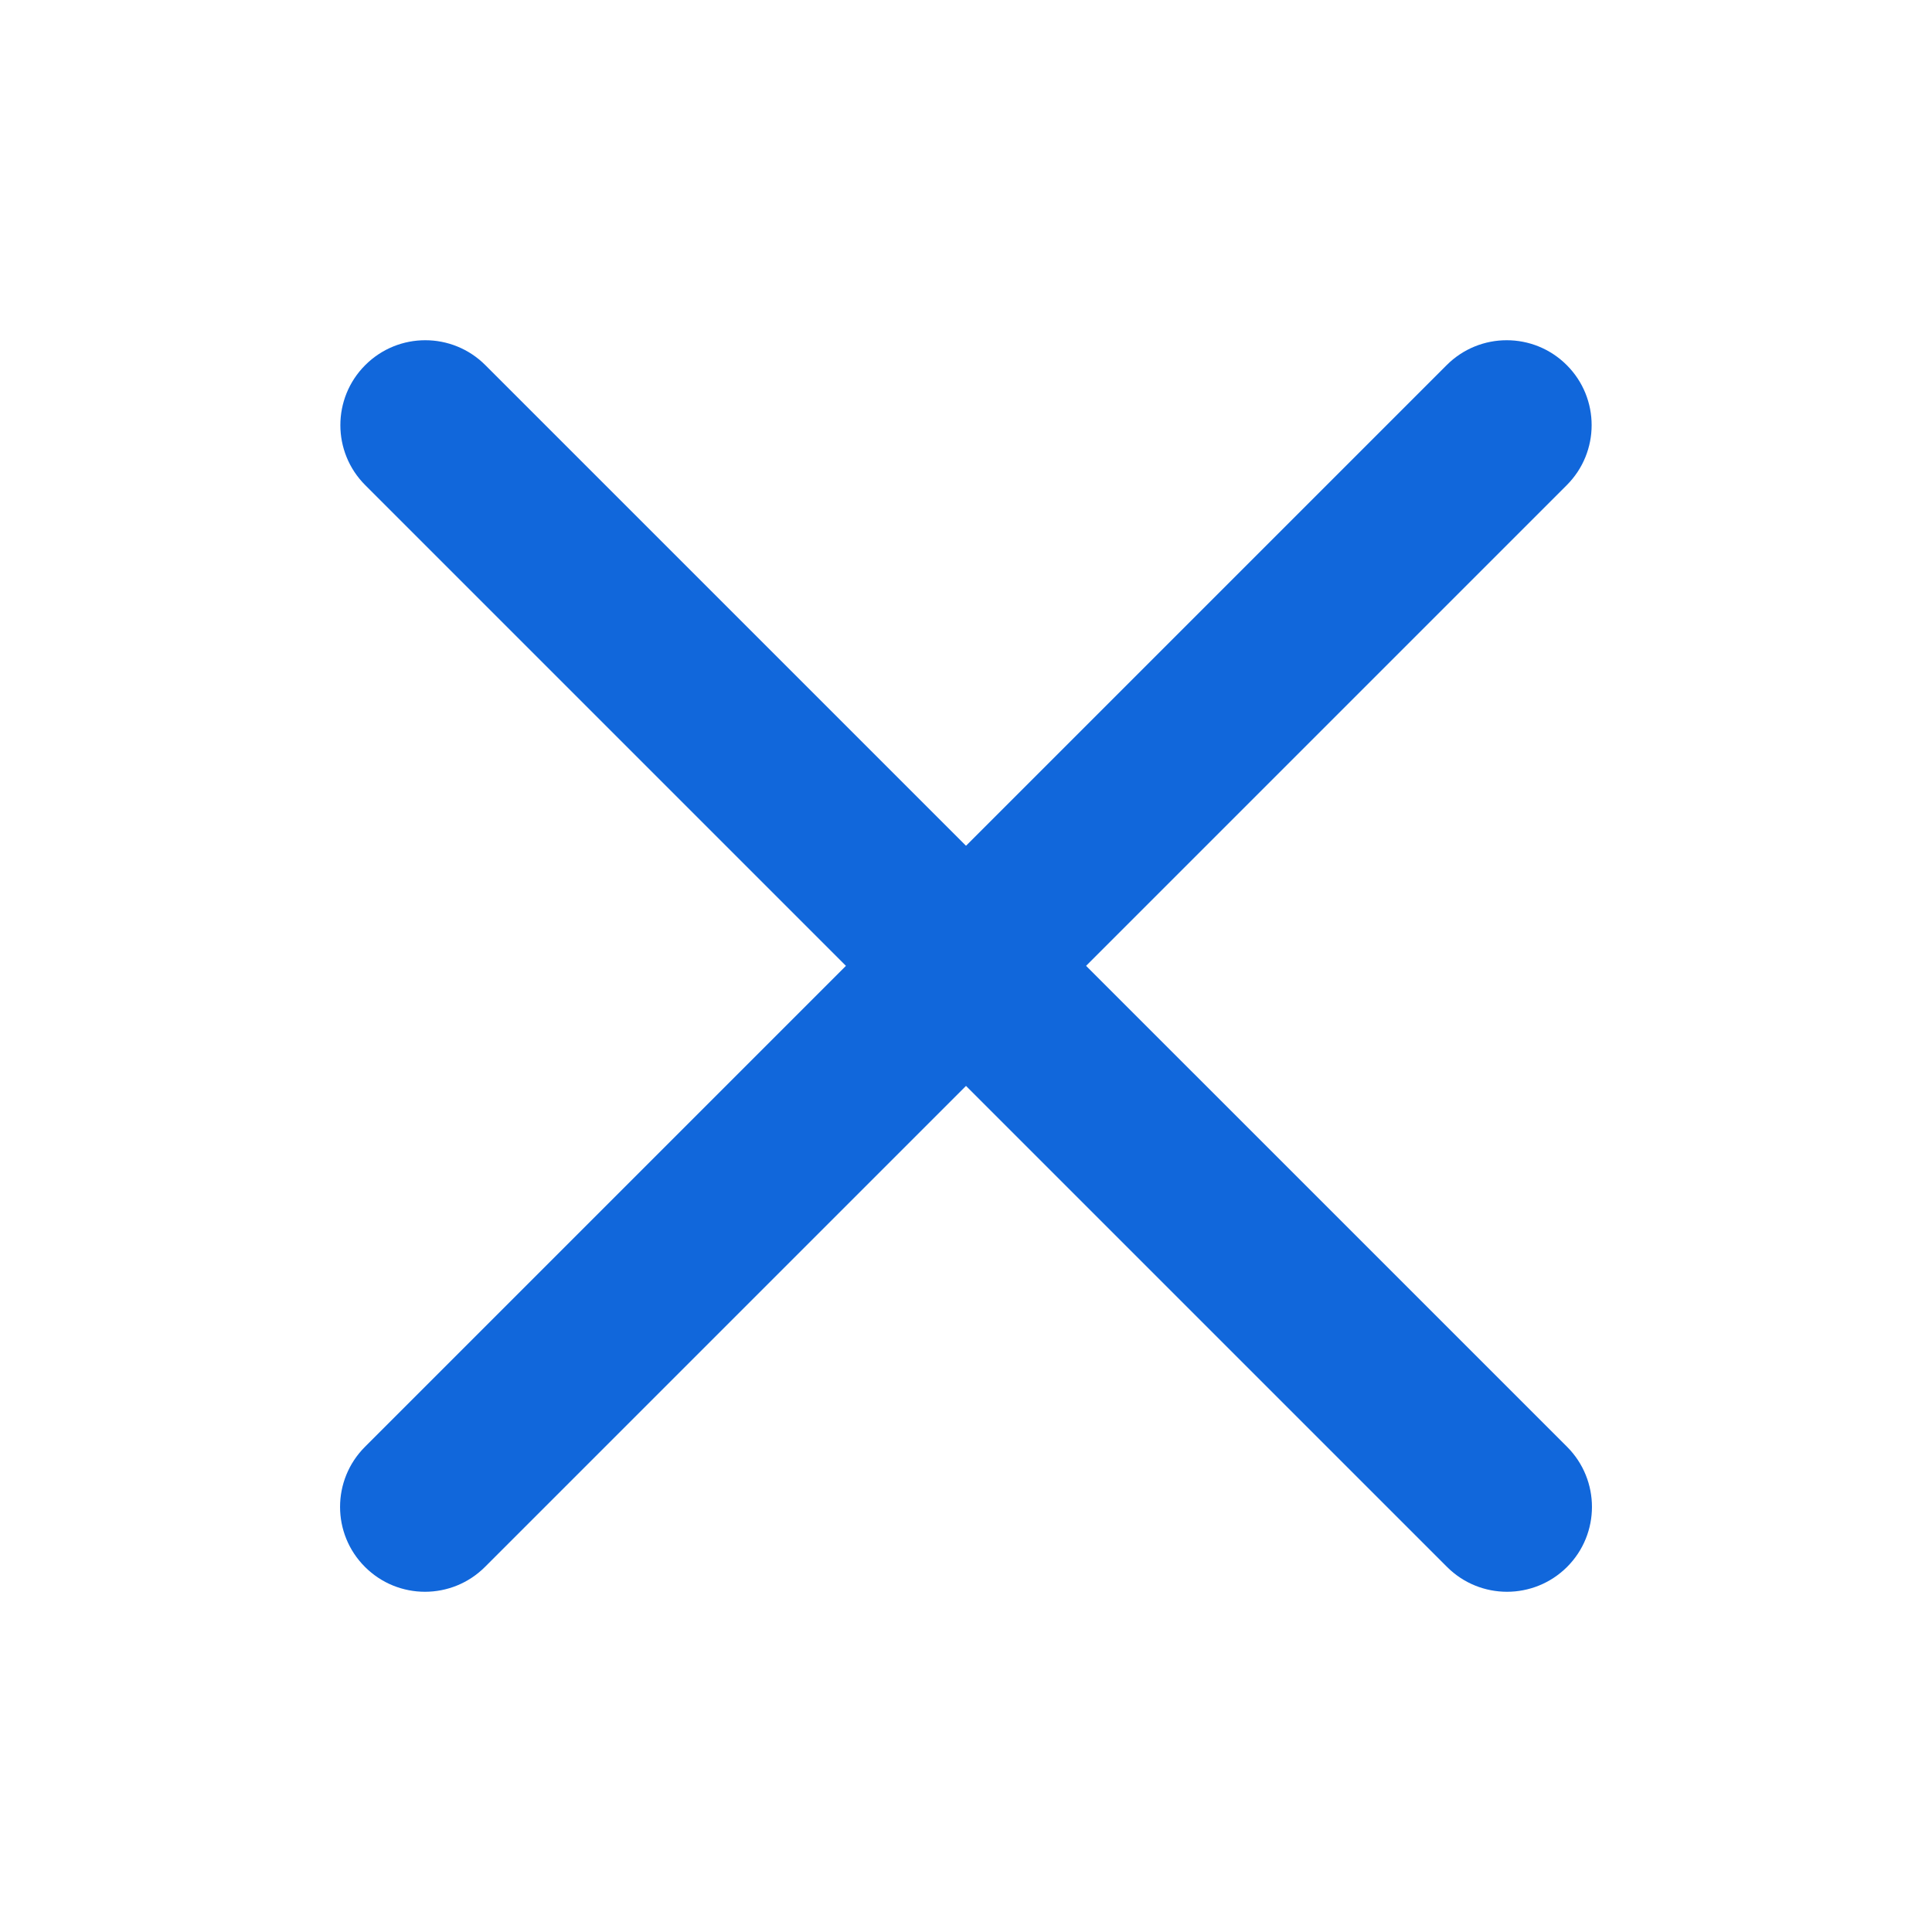
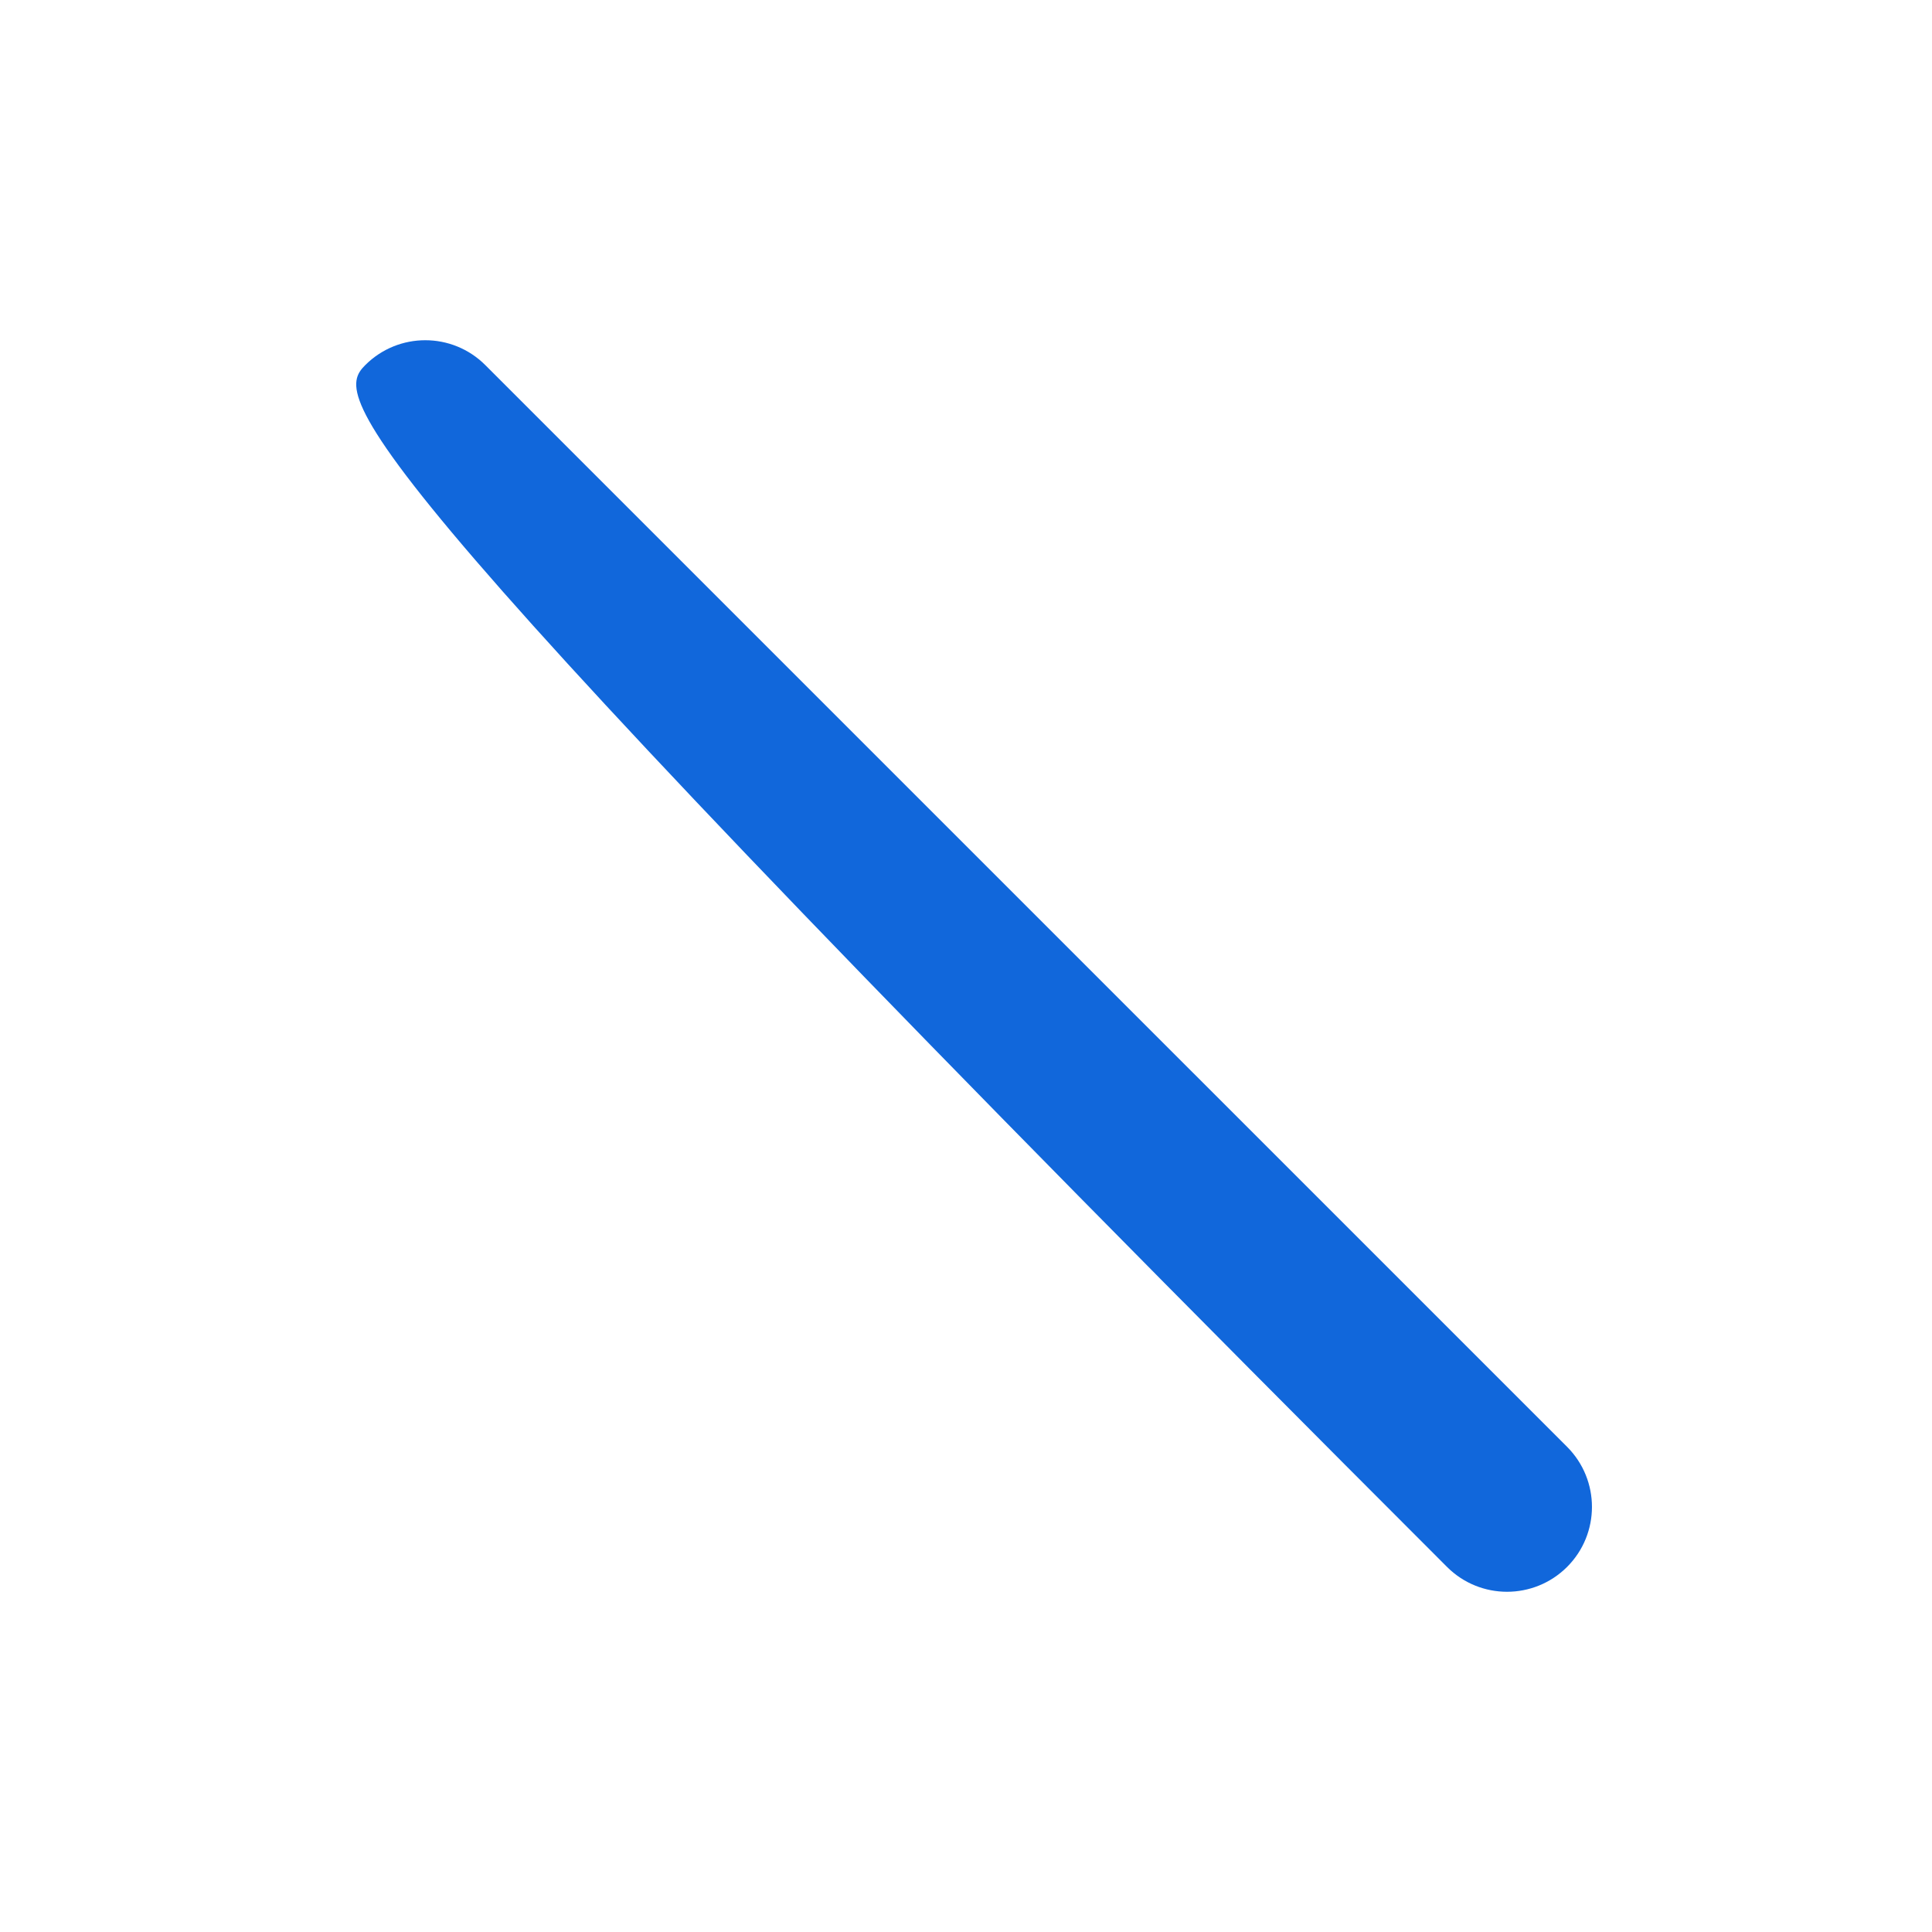
<svg xmlns="http://www.w3.org/2000/svg" width="32" height="32" viewBox="0 0 32 32" fill="none">
  <g id="Frame 991">
-     <path id="Rectangle 1639" d="M6.05 6.047C6.599 5.498 7.489 5.498 8.038 6.047L25.956 23.964C26.505 24.514 26.505 25.404 25.956 25.953C25.406 26.502 24.516 26.502 23.967 25.953L6.05 8.036C5.5 7.487 5.5 6.596 6.05 6.047Z" fill="#1167DB" />
-     <path id="Rectangle 1640" d="M25.95 6.047C25.401 5.498 24.511 5.498 23.962 6.047L6.045 23.964C5.495 24.514 5.495 25.404 6.045 25.953C6.594 26.502 7.484 26.502 8.033 25.953L25.95 8.036C26.5 7.487 26.5 6.596 25.95 6.047Z" fill="#1167DB" />
+     <path id="Rectangle 1639" d="M6.05 6.047C6.599 5.498 7.489 5.498 8.038 6.047L25.956 23.964C26.505 24.514 26.505 25.404 25.956 25.953C25.406 26.502 24.516 26.502 23.967 25.953C5.5 7.487 5.5 6.596 6.05 6.047Z" fill="#1167DB" />
  </g>
</svg>